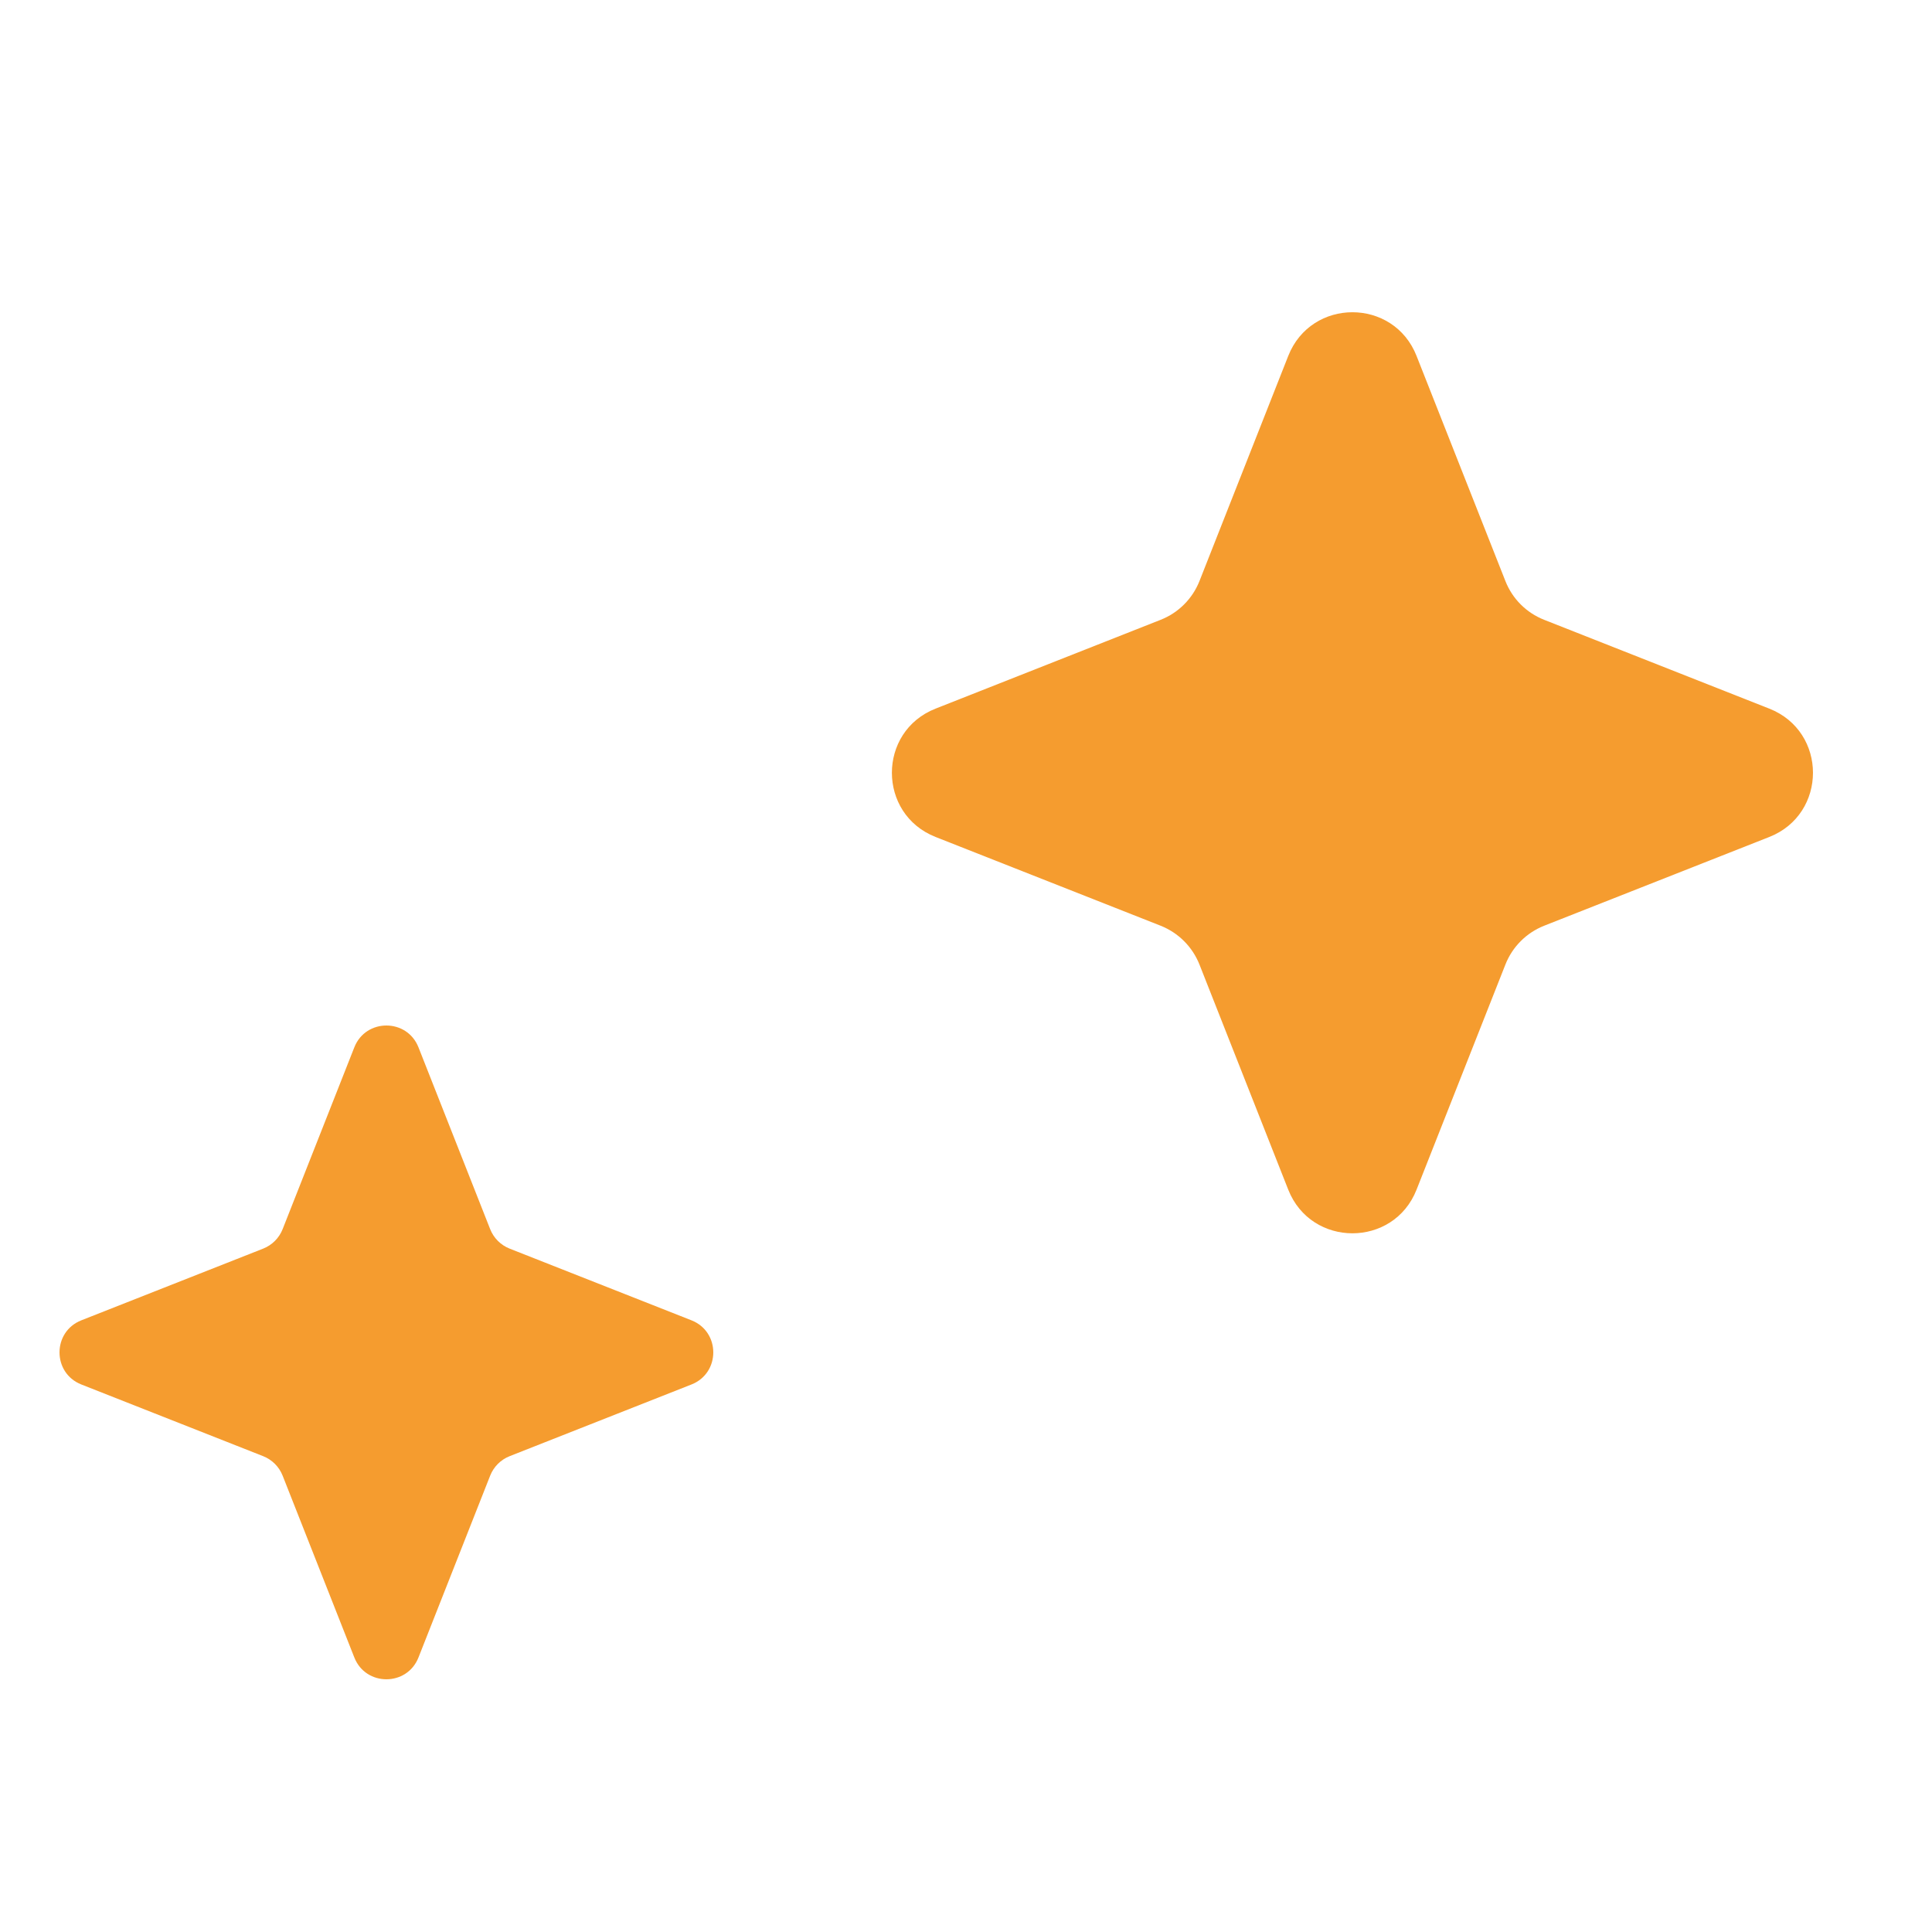
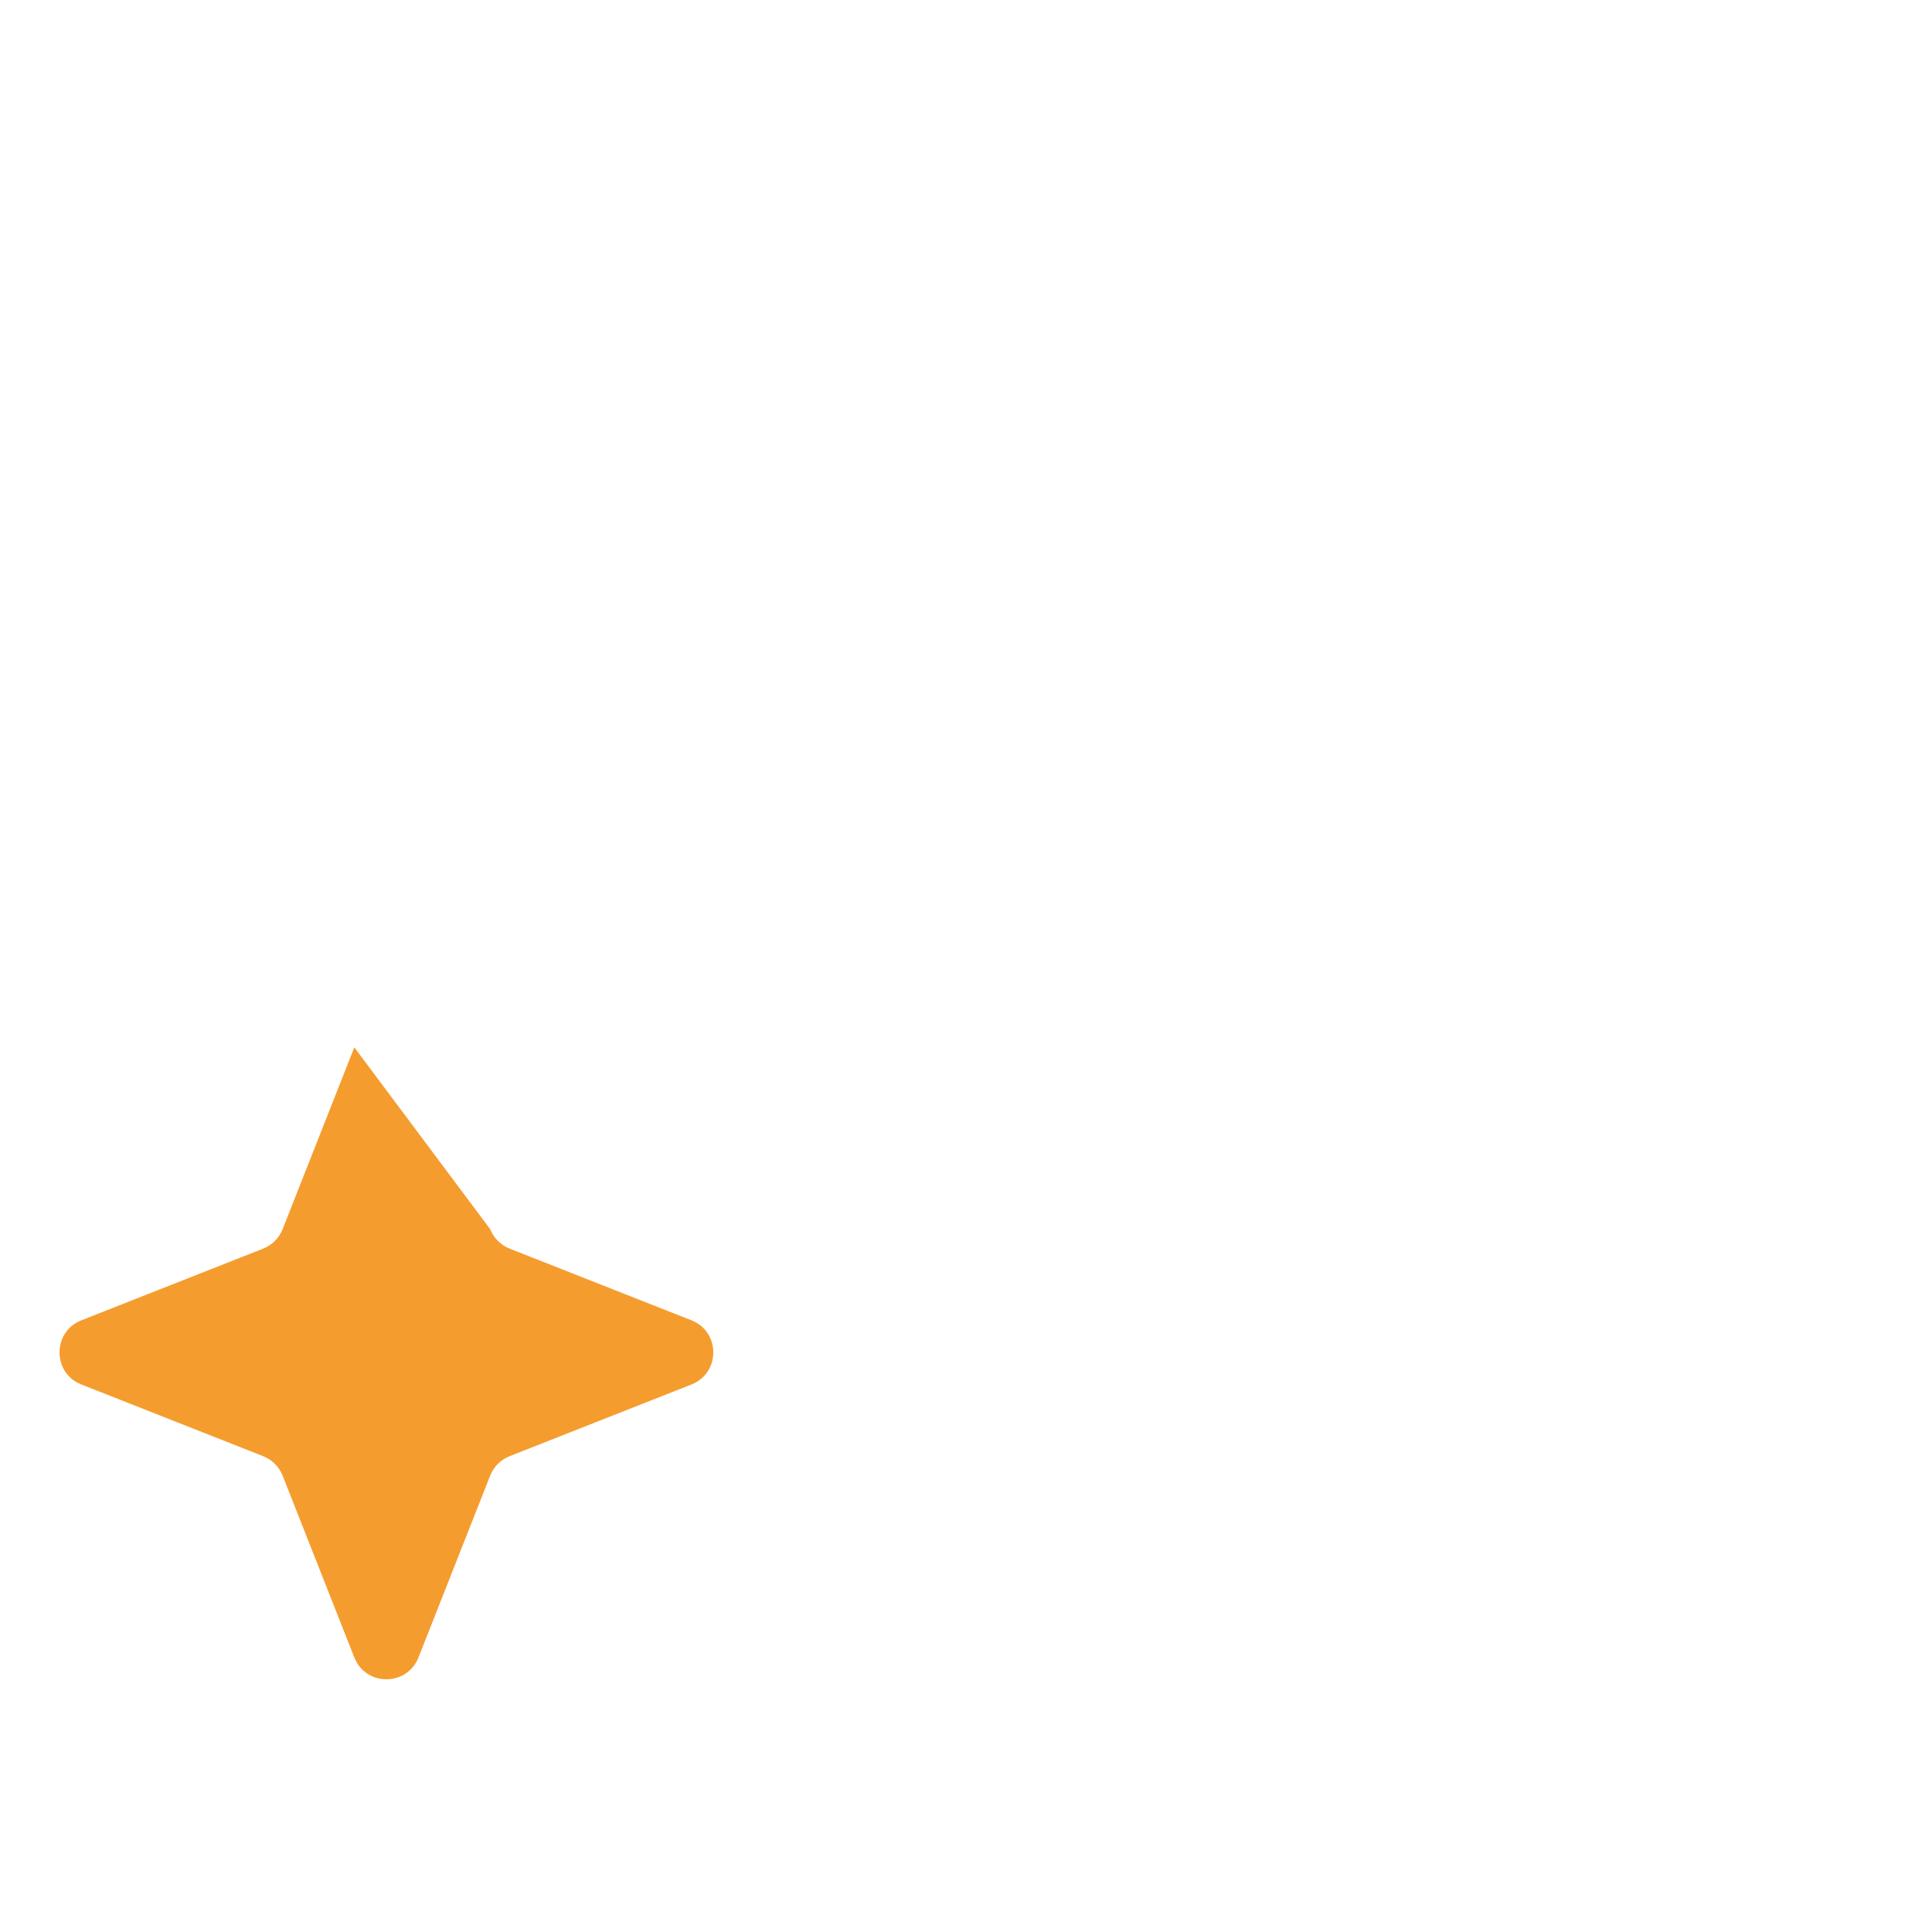
<svg xmlns="http://www.w3.org/2000/svg" width="28" height="28" viewBox="0 0 28 28" fill="none">
-   <path d="M18.67 5.159C19.003 4.314 20.198 4.314 20.53 5.159L21.817 8.42C21.918 8.678 22.122 8.882 22.38 8.983L25.642 10.27C26.486 10.602 26.486 11.797 25.642 12.13L22.38 13.416C22.122 13.518 21.918 13.722 21.817 13.98L20.53 17.241C20.198 18.085 19.003 18.085 18.67 17.241L17.384 13.98C17.282 13.722 17.078 13.518 16.82 13.416L13.559 12.13C12.715 11.797 12.715 10.602 13.559 10.27L16.82 8.983C17.078 8.882 17.282 8.678 17.384 8.42L18.67 5.159Z" fill="#F59C2F" />
-   <path d="M5.135 15.179C5.301 14.757 5.899 14.757 6.065 15.179L7.104 17.814C7.155 17.943 7.257 18.045 7.386 18.096L10.021 19.135C10.443 19.301 10.443 19.899 10.021 20.065L7.386 21.104C7.257 21.155 7.155 21.257 7.104 21.386L6.065 24.021C5.899 24.443 5.301 24.443 5.135 24.021L4.096 21.386C4.045 21.257 3.943 21.155 3.814 21.104L1.179 20.065C0.757 19.899 0.757 19.301 1.179 19.135L3.814 18.096C3.943 18.045 4.045 17.943 4.096 17.814L5.135 15.179Z" fill="#F59C2F" />
+   <path d="M5.135 15.179L7.104 17.814C7.155 17.943 7.257 18.045 7.386 18.096L10.021 19.135C10.443 19.301 10.443 19.899 10.021 20.065L7.386 21.104C7.257 21.155 7.155 21.257 7.104 21.386L6.065 24.021C5.899 24.443 5.301 24.443 5.135 24.021L4.096 21.386C4.045 21.257 3.943 21.155 3.814 21.104L1.179 20.065C0.757 19.899 0.757 19.301 1.179 19.135L3.814 18.096C3.943 18.045 4.045 17.943 4.096 17.814L5.135 15.179Z" fill="#F59C2F" />
</svg>